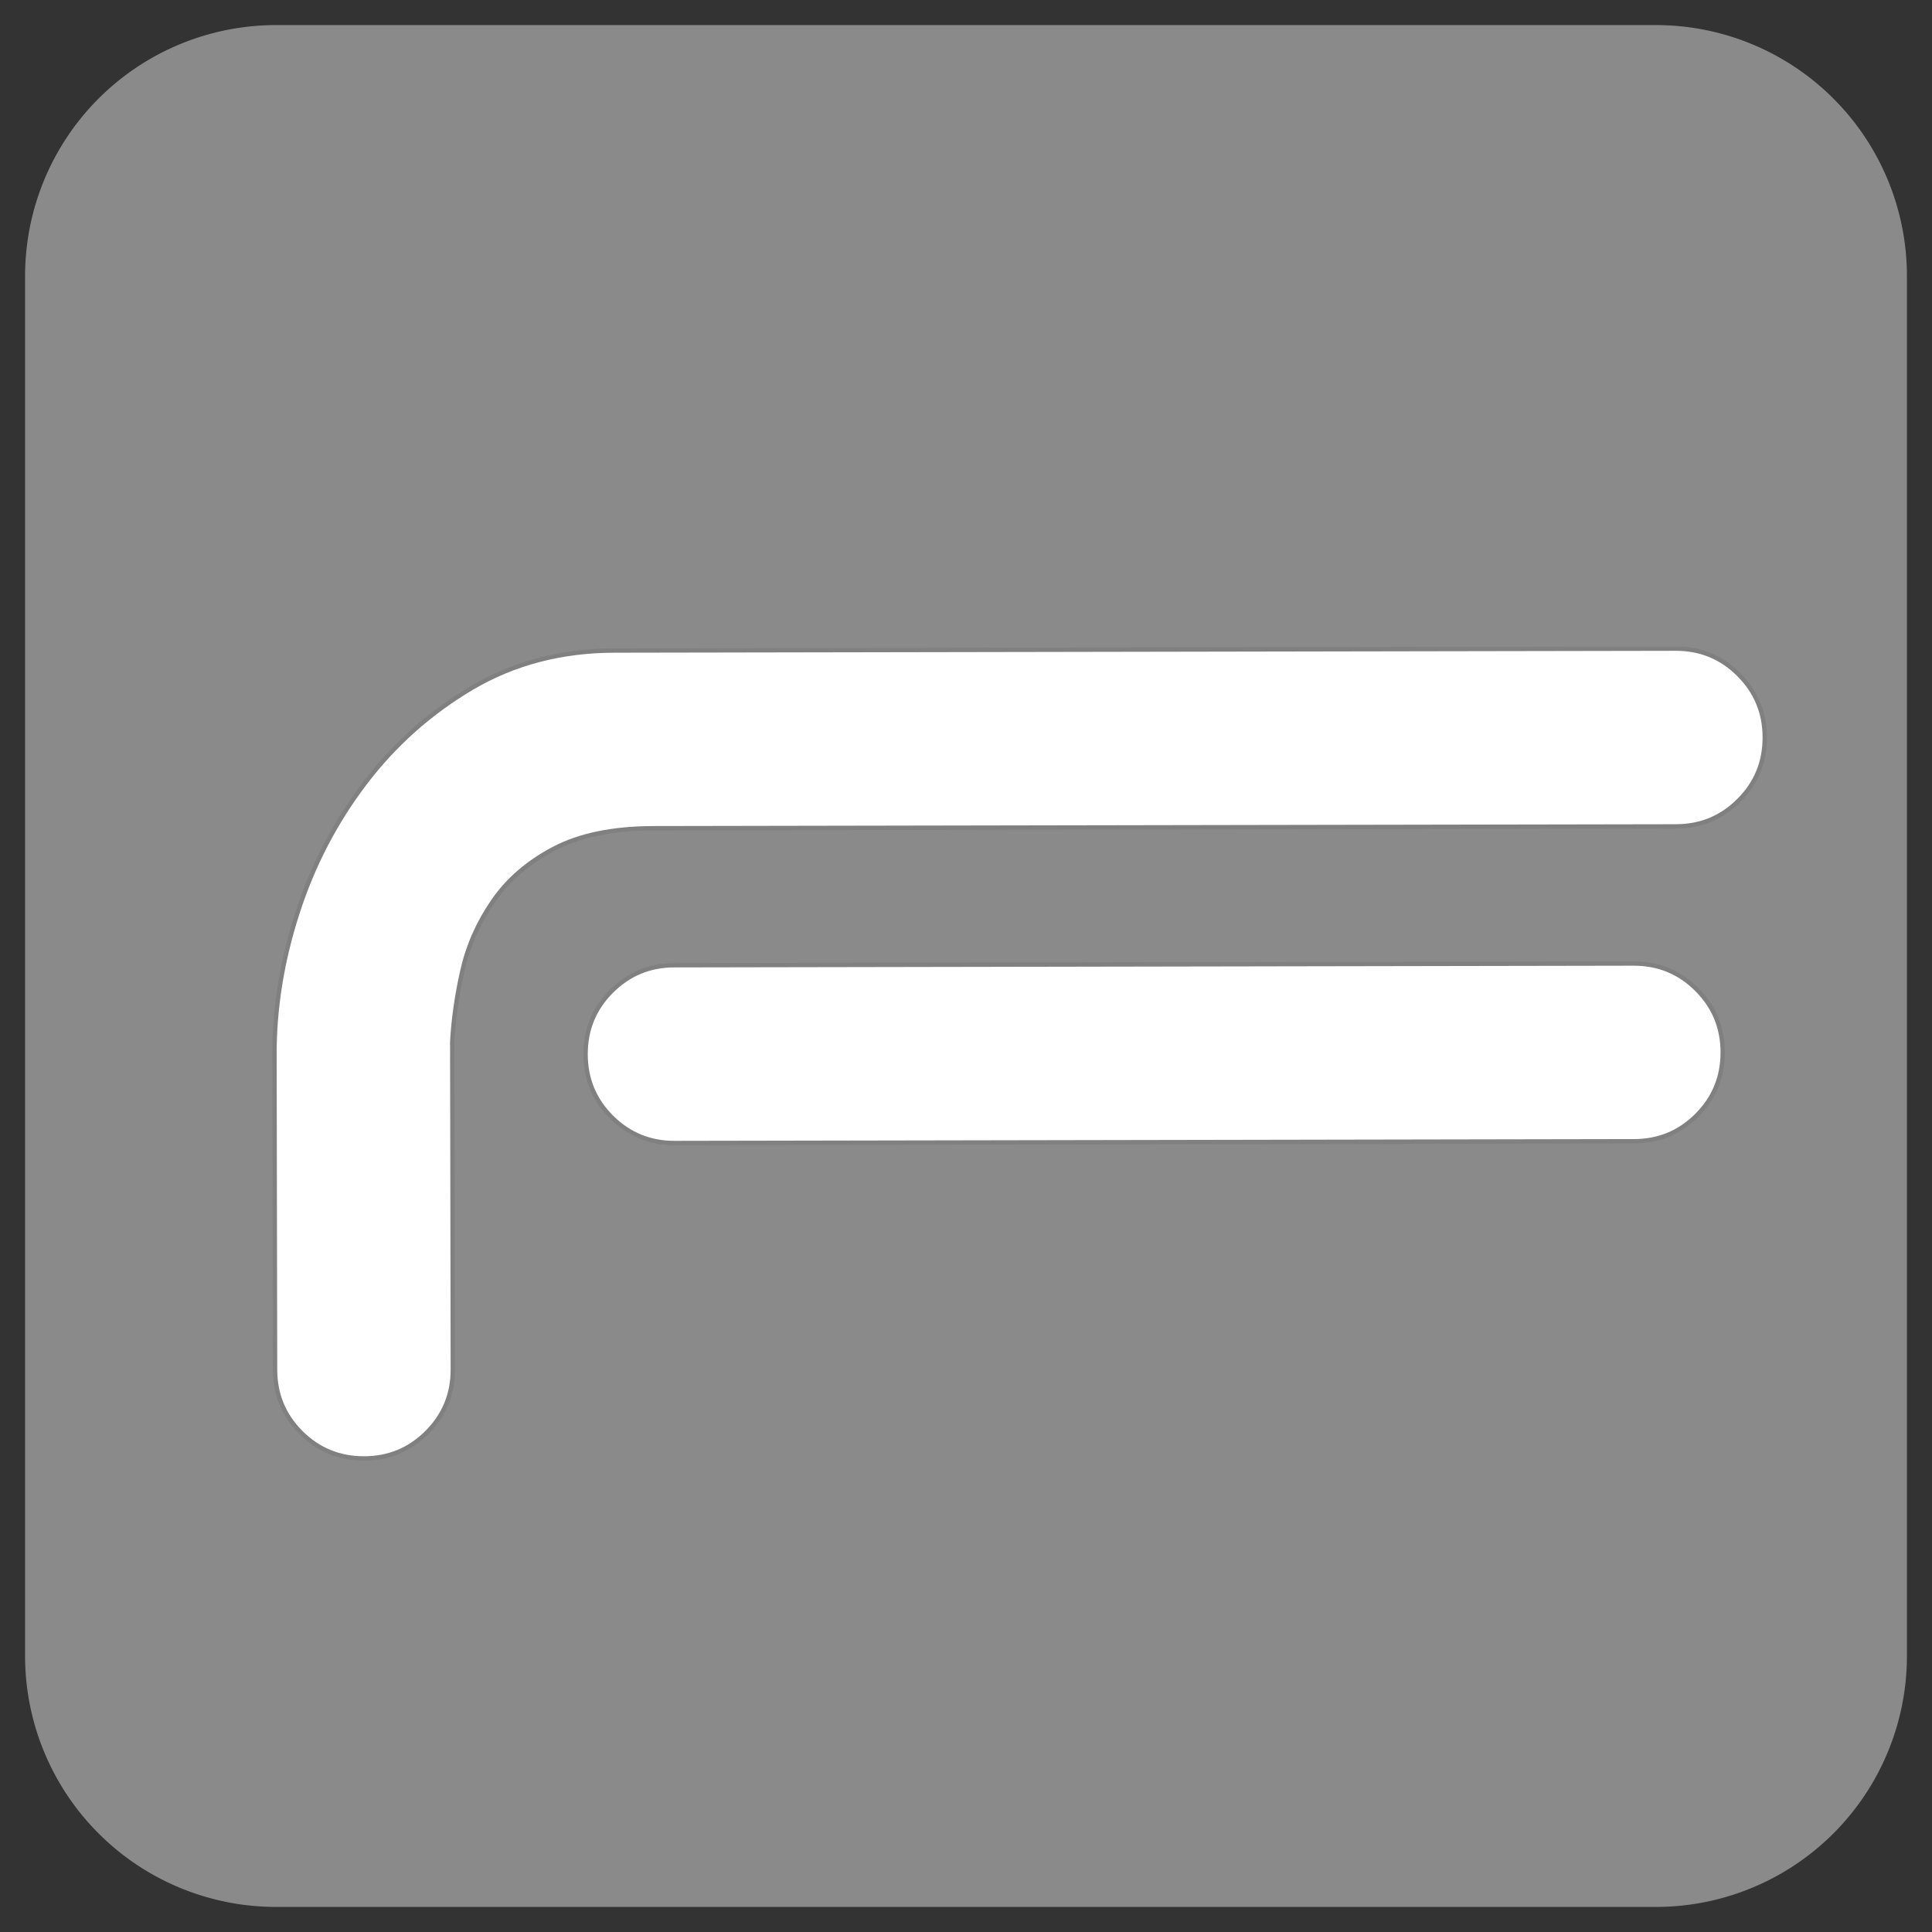
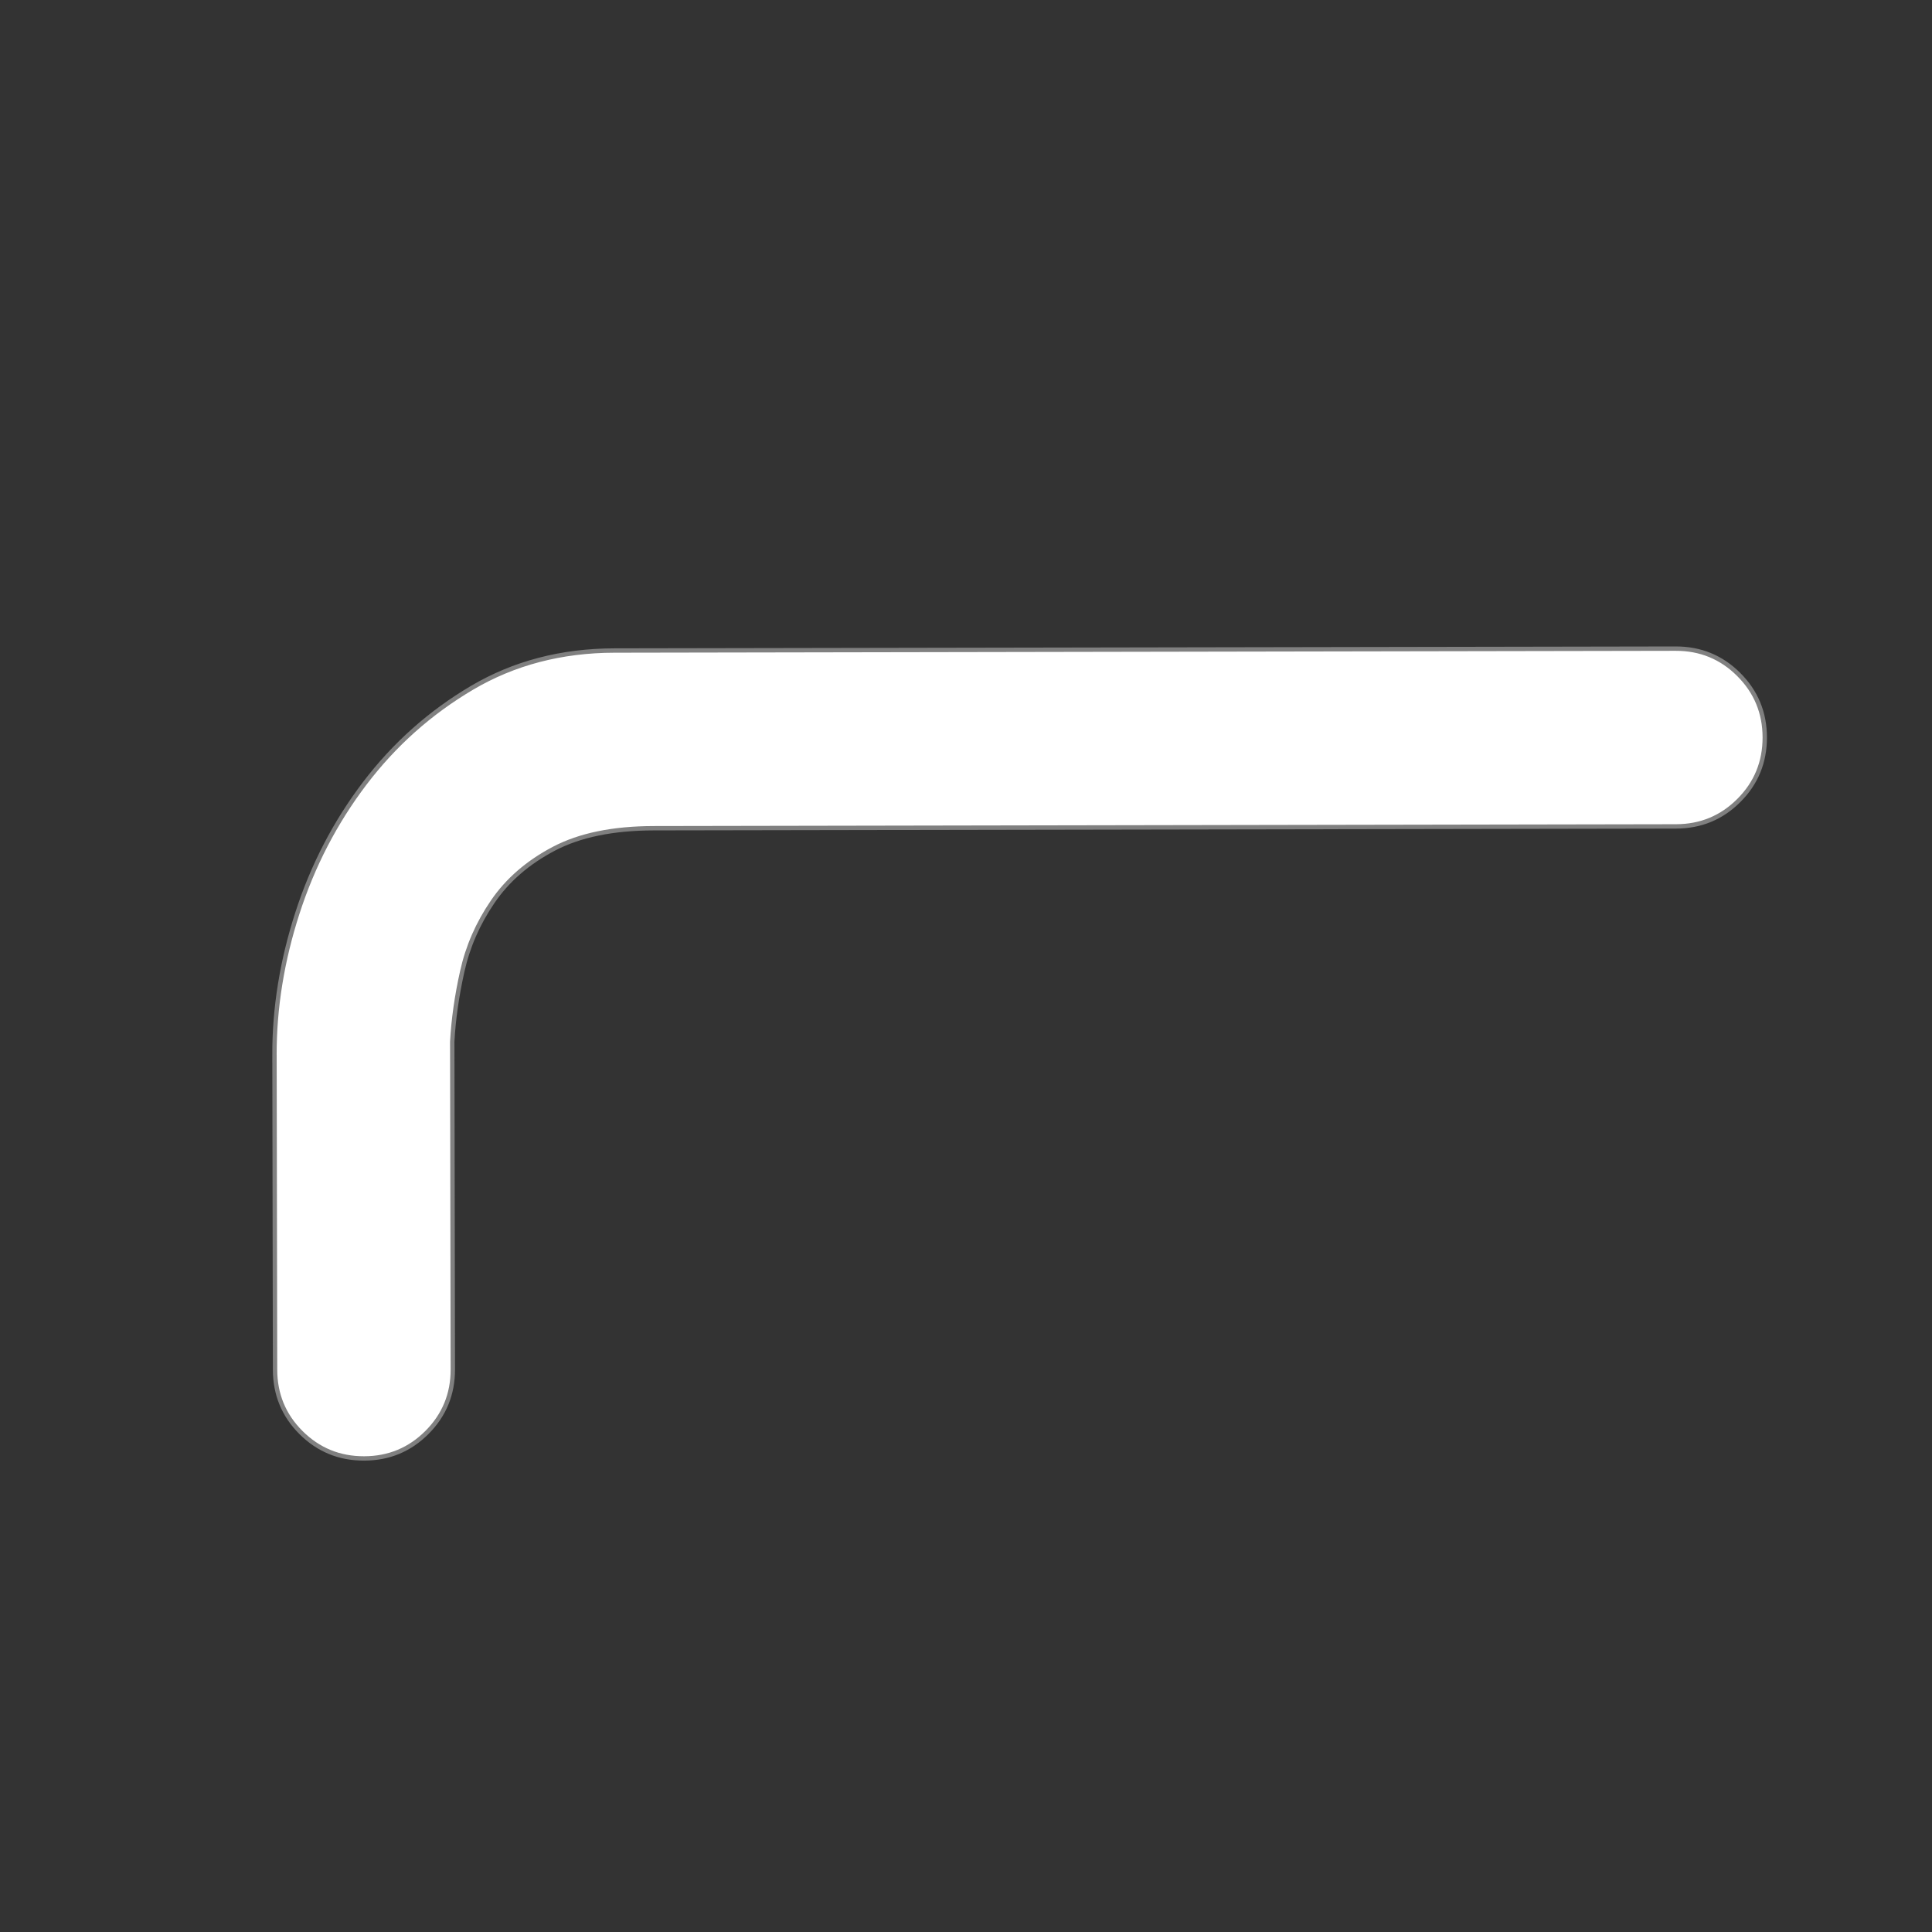
<svg xmlns="http://www.w3.org/2000/svg" xmlns:ns1="http://www.inkscape.org/namespaces/inkscape" xmlns:ns2="http://sodipodi.sourceforge.net/DTD/sodipodi-0.dtd" ns1:version="1.0 (4035a4fb49, 2020-05-01)" ns2:docname="F_dark.svg" id="svg171" version="1.1" viewBox="0 0 40.746 40.746" height="154" width="154">
  <rect x="0" y="0" width="40.746" height="40.746" fill="#333333" stroke="none" />
  <defs id="defs165">
    <ns1:path-effect hide_knots="false" only_selected="false" apply_with_radius="true" apply_no_radius="true" use_knot_distance="true" flexible="false" chamfer_steps="1" radius="20" mode="F" method="auto" unit="px" satellites_param="F,0,0,1,0,5.292,0,1 @ F,0,0,1,0,5.292,0,1 @ F,0,0,1,0,5.292,0,1 @ F,0,0,1,0,5.292,0,1" lpeversion="1" is_visible="true" id="path-effect1190" effect="fillet_chamfer" />
  </defs>
  <ns2:namedview ns1:window-maximized="1" ns1:window-y="-8" ns1:window-x="1912" ns1:window-height="1017" ns1:window-width="1920" units="px" showgrid="false" ns1:document-rotation="0" ns1:current-layer="layer1" ns1:document-units="mm" ns1:cy="106.72028" ns1:cx="52.214136" ns1:zoom="2.397092" ns1:pageshadow="2" ns1:pageopacity="0.0" borderopacity="1.0" bordercolor="#666666" pagecolor="#ffffff" id="base" />
  <g id="layer1" ns1:groupmode="layer" ns1:label="Hintergrund">
-     <path ns2:type="rect" d="M 5.821,0.529 H 34.925 A 5.292,5.292 45 0 1 40.217,5.821 V 34.925 A 5.292,5.292 135 0 1 34.925,40.217 H 5.821 A 5.292,5.292 45 0 1 0.529,34.925 V 5.821 A 5.292,5.292 135 0 1 5.821,0.529 Z" ns1:path-effect="#path-effect1190" y="0.529" x="0.529" height="39.688" width="39.688" id="rect181" style="fill:#898a89;stroke-width:0.213" />
-   </g>
+     </g>
  <g ns1:groupmode="layer" id="layer2" ns1:label="Vordergrund">
    <g transform="translate(-5.615,-5.615)" id="g27">
      <g transform="matrix(0.092,-1.6465026e-4,-1.6465026e-4,-0.092,-43.497,241.938)" id="g18">
-         <path id="path20" style="fill:#ffffff;fill-opacity:1;fill-rule:evenodd;stroke:#808080;stroke-width:1;stroke-linecap:butt;stroke-linejoin:miter;stroke-miterlimit:10;stroke-dasharray:none;stroke-opacity:1" d="m 912.52,2346.219 -219.915,-3e-4 c -5.661,0 -10.469,-1.984 -14.438,-5.953 -3.958,-3.955 -5.939,-8.766 -5.939,-14.429 0,-5.654 1.979,-10.472 5.94,-14.438 3.97,-3.952 8.775,-5.938 14.437,-5.938 l 219.916,0.01 c 5.669,-3e-4 10.474,1.972 14.438,5.931 3.958,3.968 5.944,8.778 5.944,14.437 3e-4,5.668 -1.986,10.471 -5.944,14.429 -3.962,3.975 -8.78,5.95 -14.438,5.95 v 0 z" />
-       </g>
+         </g>
      <g transform="matrix(0.092,-1.6465026e-4,-1.6465026e-4,-0.092,-43.497,241.938)" id="g22">
        <path id="path24" style="fill:#ffffff;fill-opacity:1;fill-rule:evenodd;stroke:#808080;stroke-width:1;stroke-linecap:butt;stroke-linejoin:miter;stroke-miterlimit:10;stroke-dasharray:none;stroke-opacity:1" d="m 600.913,2325.843 -5e-4,-72.171 c 8e-4,-5.67 1.976,-10.482 5.932,-14.443 3.968,-3.962 8.78,-5.945 14.44,-5.945 5.666,0 10.473,1.982 14.437,5.946 3.965,3.966 5.943,8.773 5.943,14.434 l 0.002,75.149 c 0.288,5.094 1.054,10.469 2.333,16.125 1.267,5.665 3.607,10.97 7.005,15.922 3.397,4.962 8.063,8.987 14.008,12.101 5.949,3.12 13.584,4.673 22.924,4.673 h 234.358 c 5.653,0 10.463,1.974 14.425,5.936 3.972,3.964 5.95,8.775 5.95,14.436 0,5.665 -1.984,10.466 -5.949,14.435 -3.949,3.965 -8.773,5.945 -14.433,5.945 H 679.025 c -12.168,3e-4 -23.071,-2.835 -32.691,-8.492 -9.618,-5.655 -17.833,-12.951 -24.625,-21.865 -6.792,-8.91 -11.956,-18.825 -15.493,-29.72 -3.538,-10.888 -5.309,-21.721 -5.309,-32.477 l 0.006,0.01 z" />
      </g>
    </g>
  </g>
</svg>